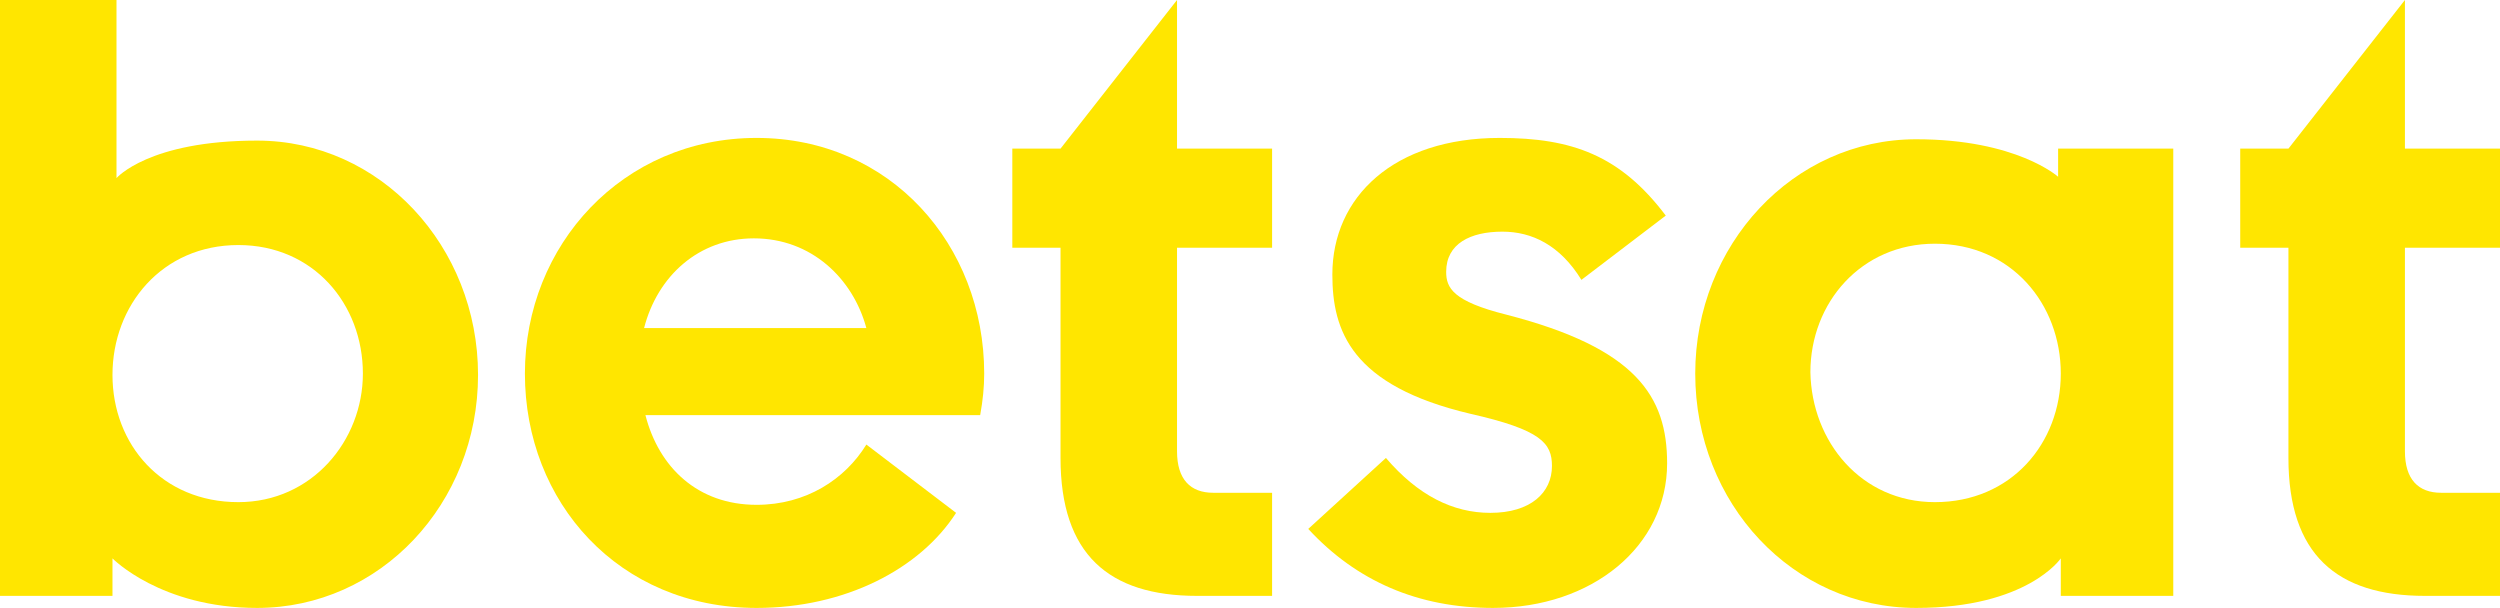
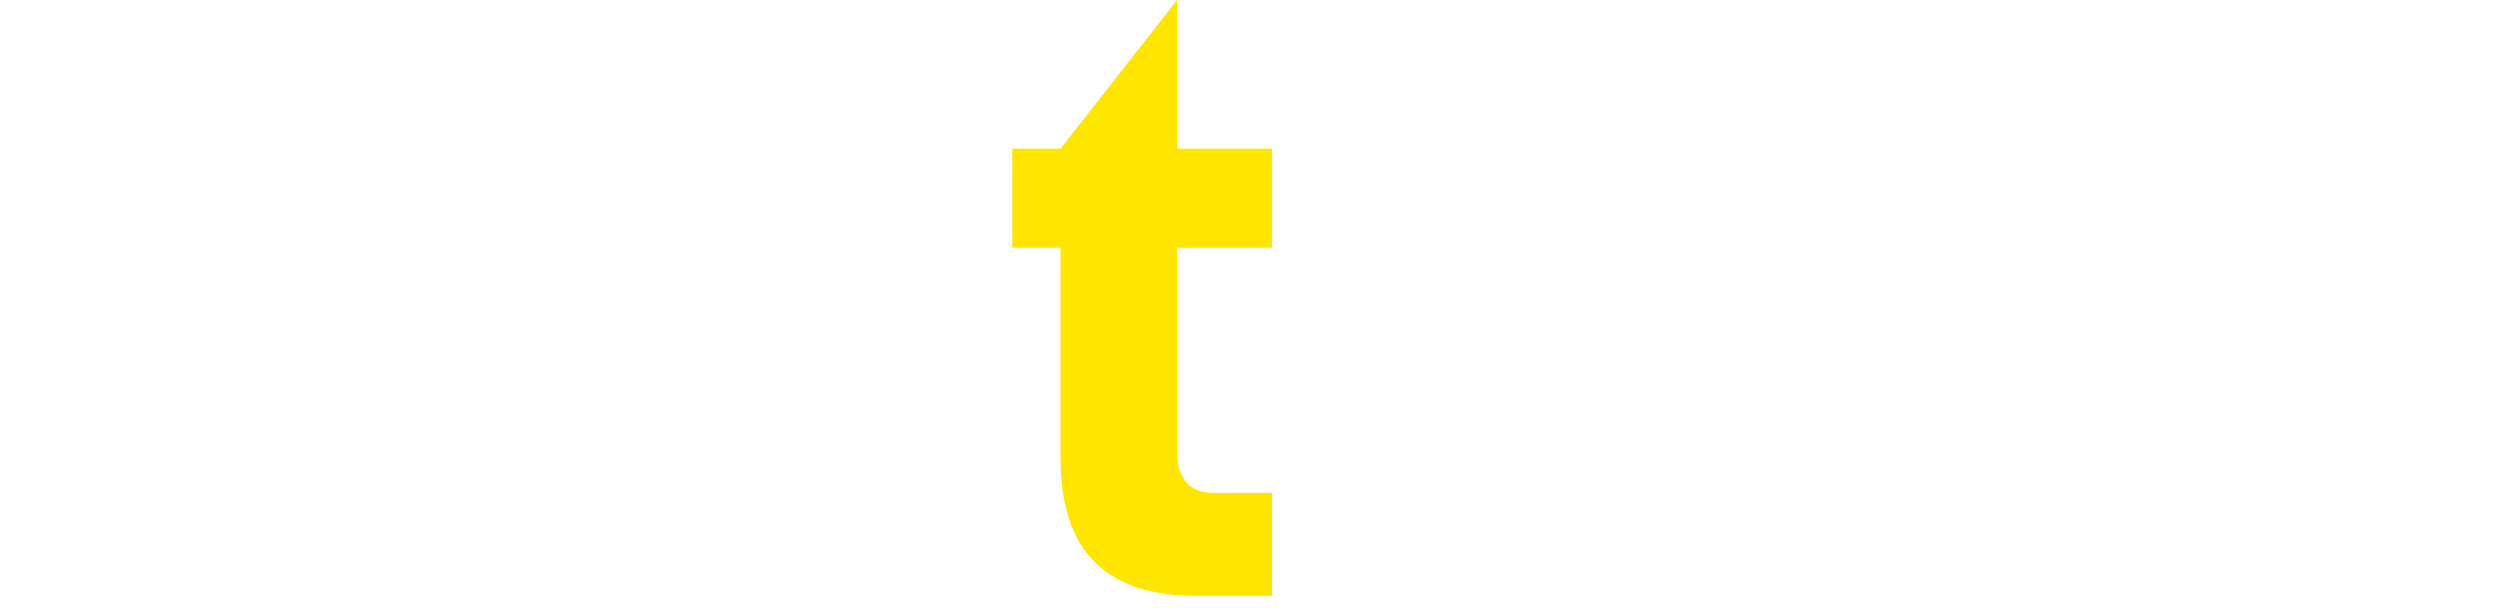
<svg xmlns="http://www.w3.org/2000/svg" version="1.1" id="Layer_1" x="0px" y="0px" viewBox="0 0 186.7 45.4" style="enable-background:new 0 0 186.7 45.4;" xml:space="preserve" width="186.7" height="45.4">
  <style type="text/css">
	.st0{fill:#FFE600;}
</style>
  <g>
-     <path class="st0" d="M8.4,41.7v2.8H0V0h8.7v13.3c0,0,2.4-2.8,10.5-2.8c9.2,0,16.5,7.9,16.5,17.5c0,9.6-7.3,17.4-16.5,17.4   C12,45.4,8.4,41.7,8.4,41.7z M17.8,37.5c5.5,0,9.3-4.6,9.3-9.6c0-5.2-3.7-9.6-9.3-9.6c-5.7,0-9.4,4.5-9.4,9.7S12.1,37.5,17.8,37.5z   " />
-     <path class="st0" d="M39.2,27.9c0-9.6,7.3-17.6,17.3-17.6s17,8,17,17.6c0,1-0.1,2-0.3,3.1h-25c1,3.9,3.9,6.7,8.3,6.7   c3.7,0,6.6-1.9,8.2-4.5l6.7,5.1c-2.7,4.2-8.3,7.1-14.9,7.1C46.2,45.4,39.2,37.5,39.2,27.9z M64.7,24.5c-1-3.7-4.1-6.7-8.4-6.7   c-4.1,0-7.2,2.8-8.2,6.7H64.7z" />
-     <path class="st0" d="M97.7,39.5l5.8-5.3c2.4,2.8,5,4.1,7.8,4.1c3,0,4.6-1.5,4.6-3.5c0-1.7-0.8-2.7-6.1-3.9   c-8.9-2.1-10.3-6.2-10.3-10.4c0-5.8,4.6-10.2,12.5-10.2c5.4,0,9,1.3,12.4,5.8l-6.3,4.8c-1.6-2.6-3.7-3.6-5.9-3.6   c-2.4,0-4.2,0.9-4.2,3c0,1.2,0.5,2.2,4.5,3.2c9.7,2.5,12,6.1,12,11.1c0,6.2-5.6,10.8-13,10.8C105.9,45.4,101.3,43.4,97.7,39.5z" />
-     <path class="st0" d="M126.6,27.9c0-9.6,7.3-17.5,16.5-17.5c7.5,0,10.6,2.8,10.6,2.8v-2.1h8.6v33.4h-8.4v-2.8c0,0-2.5,3.7-10.8,3.7   C133.9,45.4,126.6,37.6,126.6,27.9z M144.5,37.5c5.7,0,9.4-4.4,9.4-9.6s-3.7-9.7-9.4-9.7c-5.5,0-9.3,4.4-9.3,9.6   C135.3,33,139,37.5,144.5,37.5z" />
-     <path class="st0" d="M170.9,34.2V18.5h-3.6v-7.4h3.6L179.6,0v11.1h7.1v7.4h-7.1v15.2c0,2.1,1,3.1,2.7,3.1h4.4v7.7h-5.6   C174.5,44.5,170.9,41.4,170.9,34.2z" />
    <path class="st0" d="M79.2,34.2V18.5h-3.6v-7.4h3.6L87.9,0v11.1h7.1v7.4h-7.1v15.2c0,2.1,1,3.1,2.7,3.1H95v7.7h-5.6   C82.8,44.5,79.2,41.4,79.2,34.2z" />
  </g>
</svg>